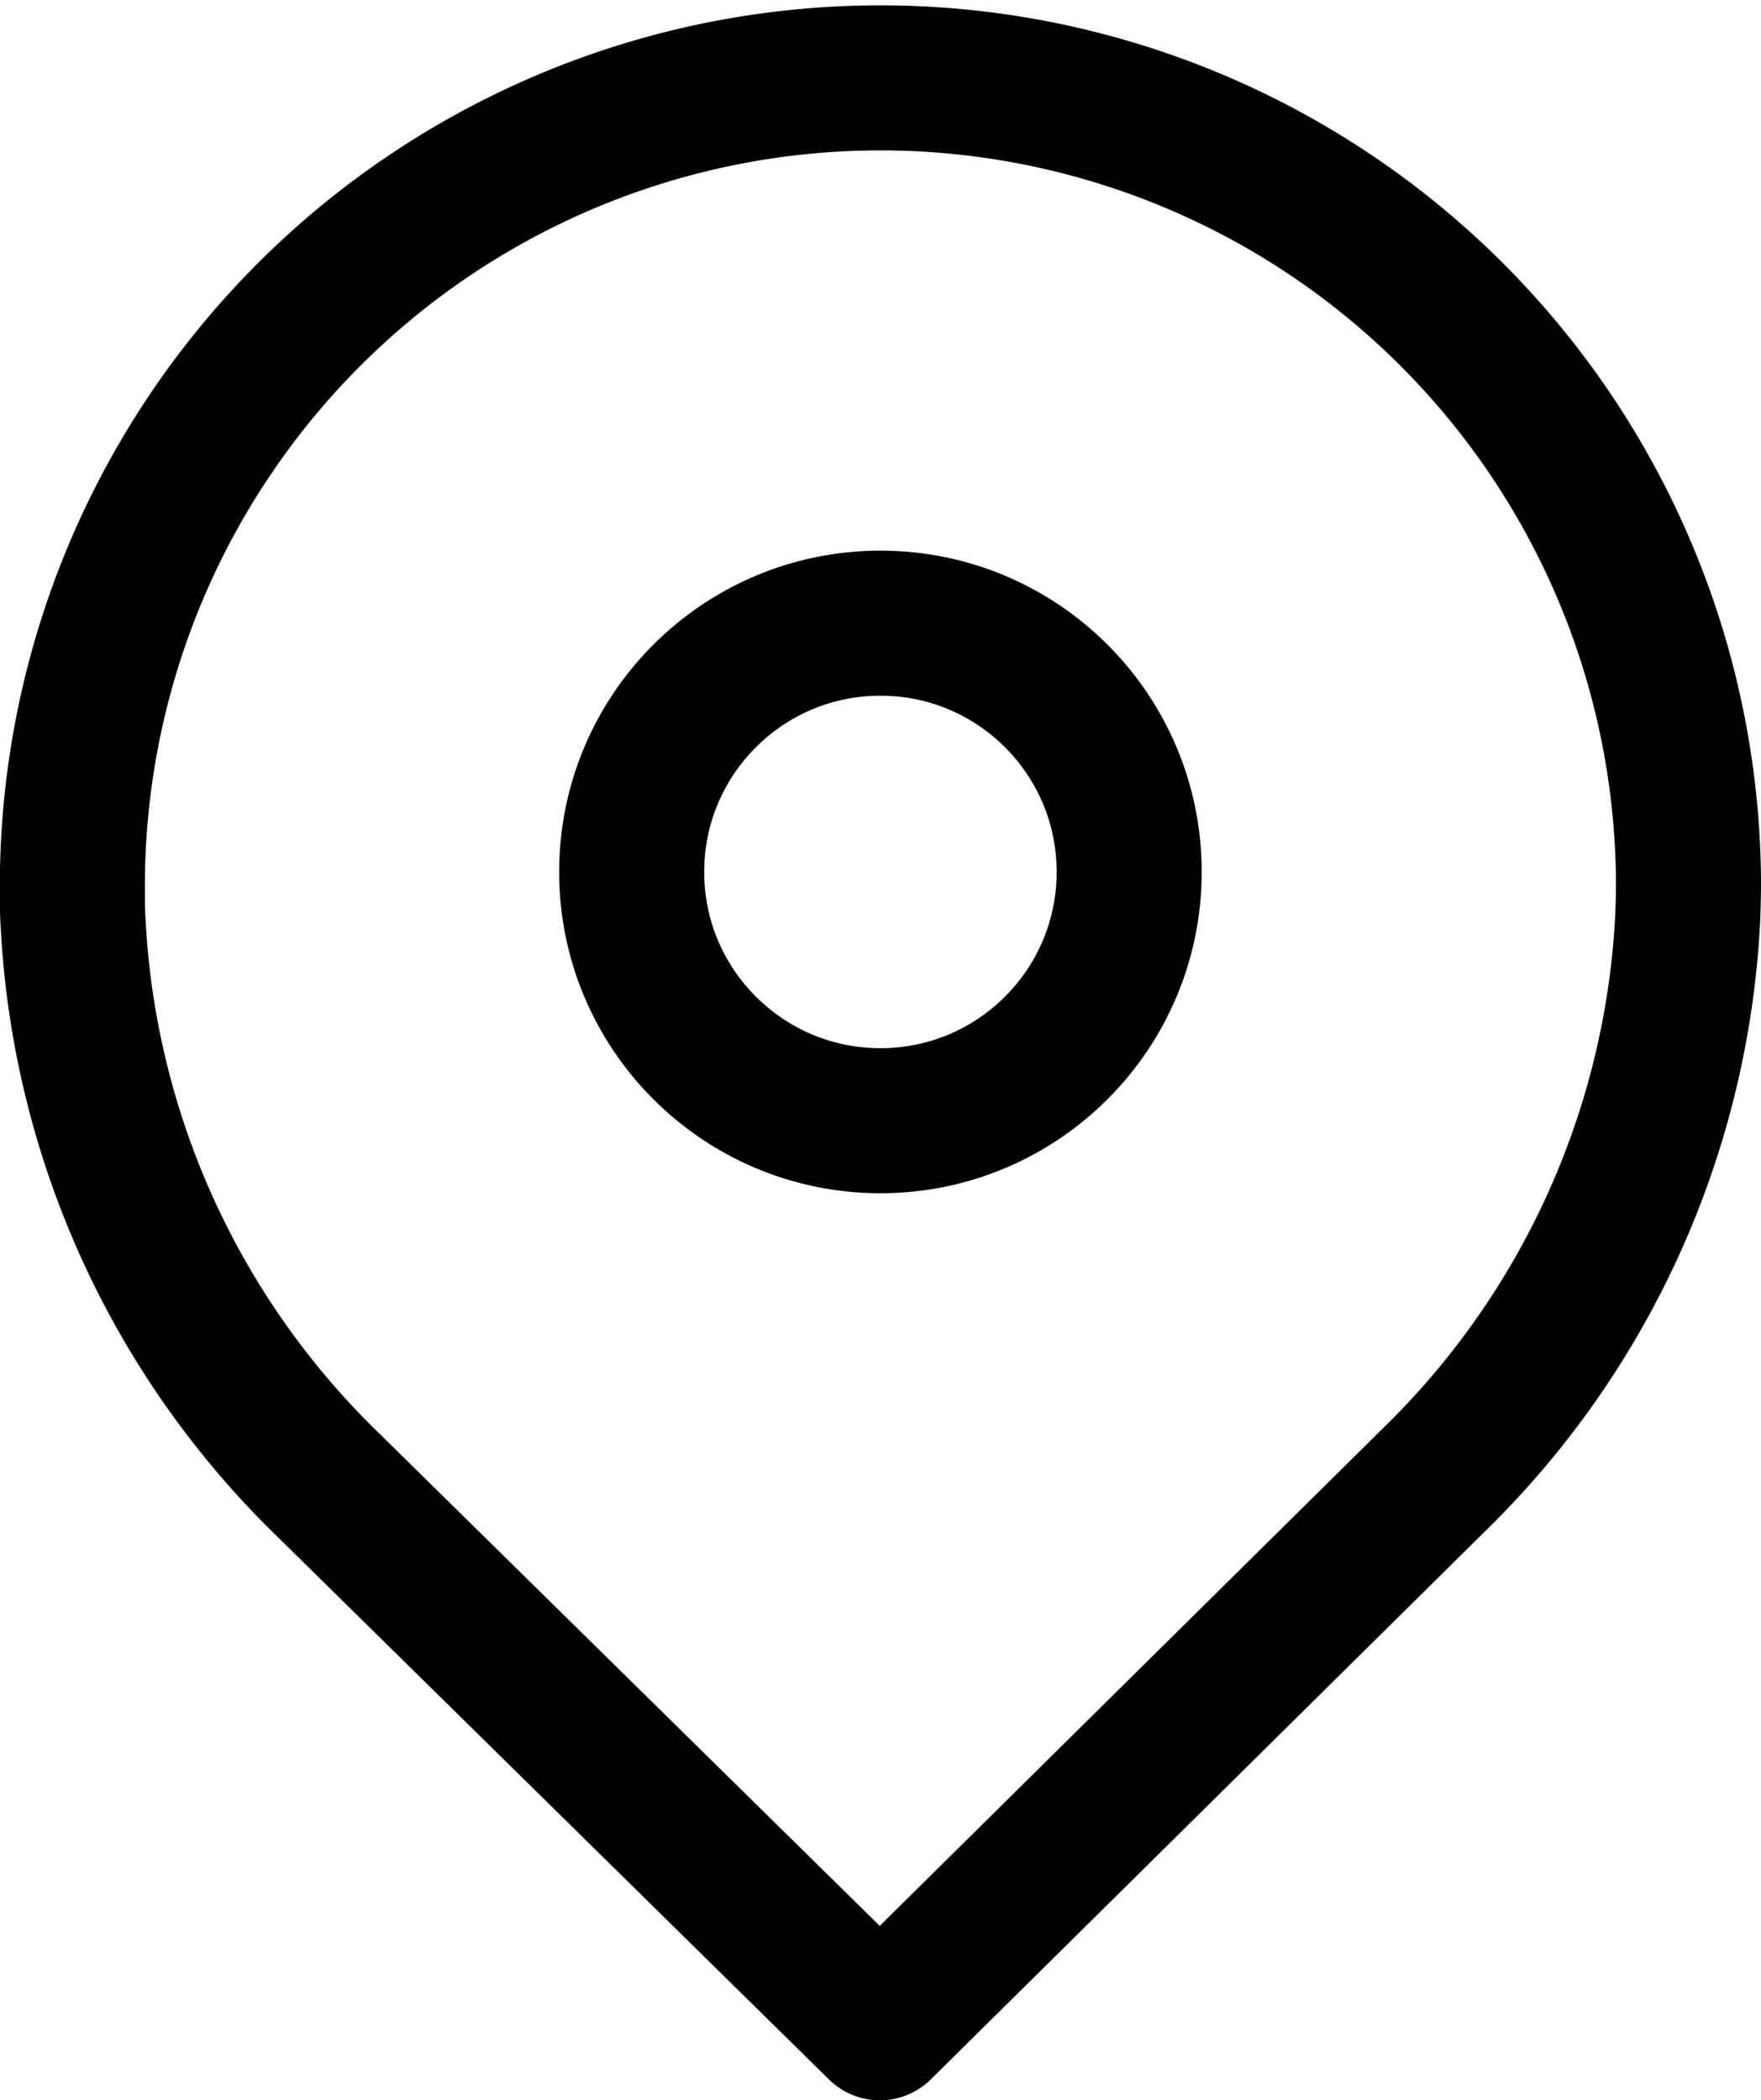
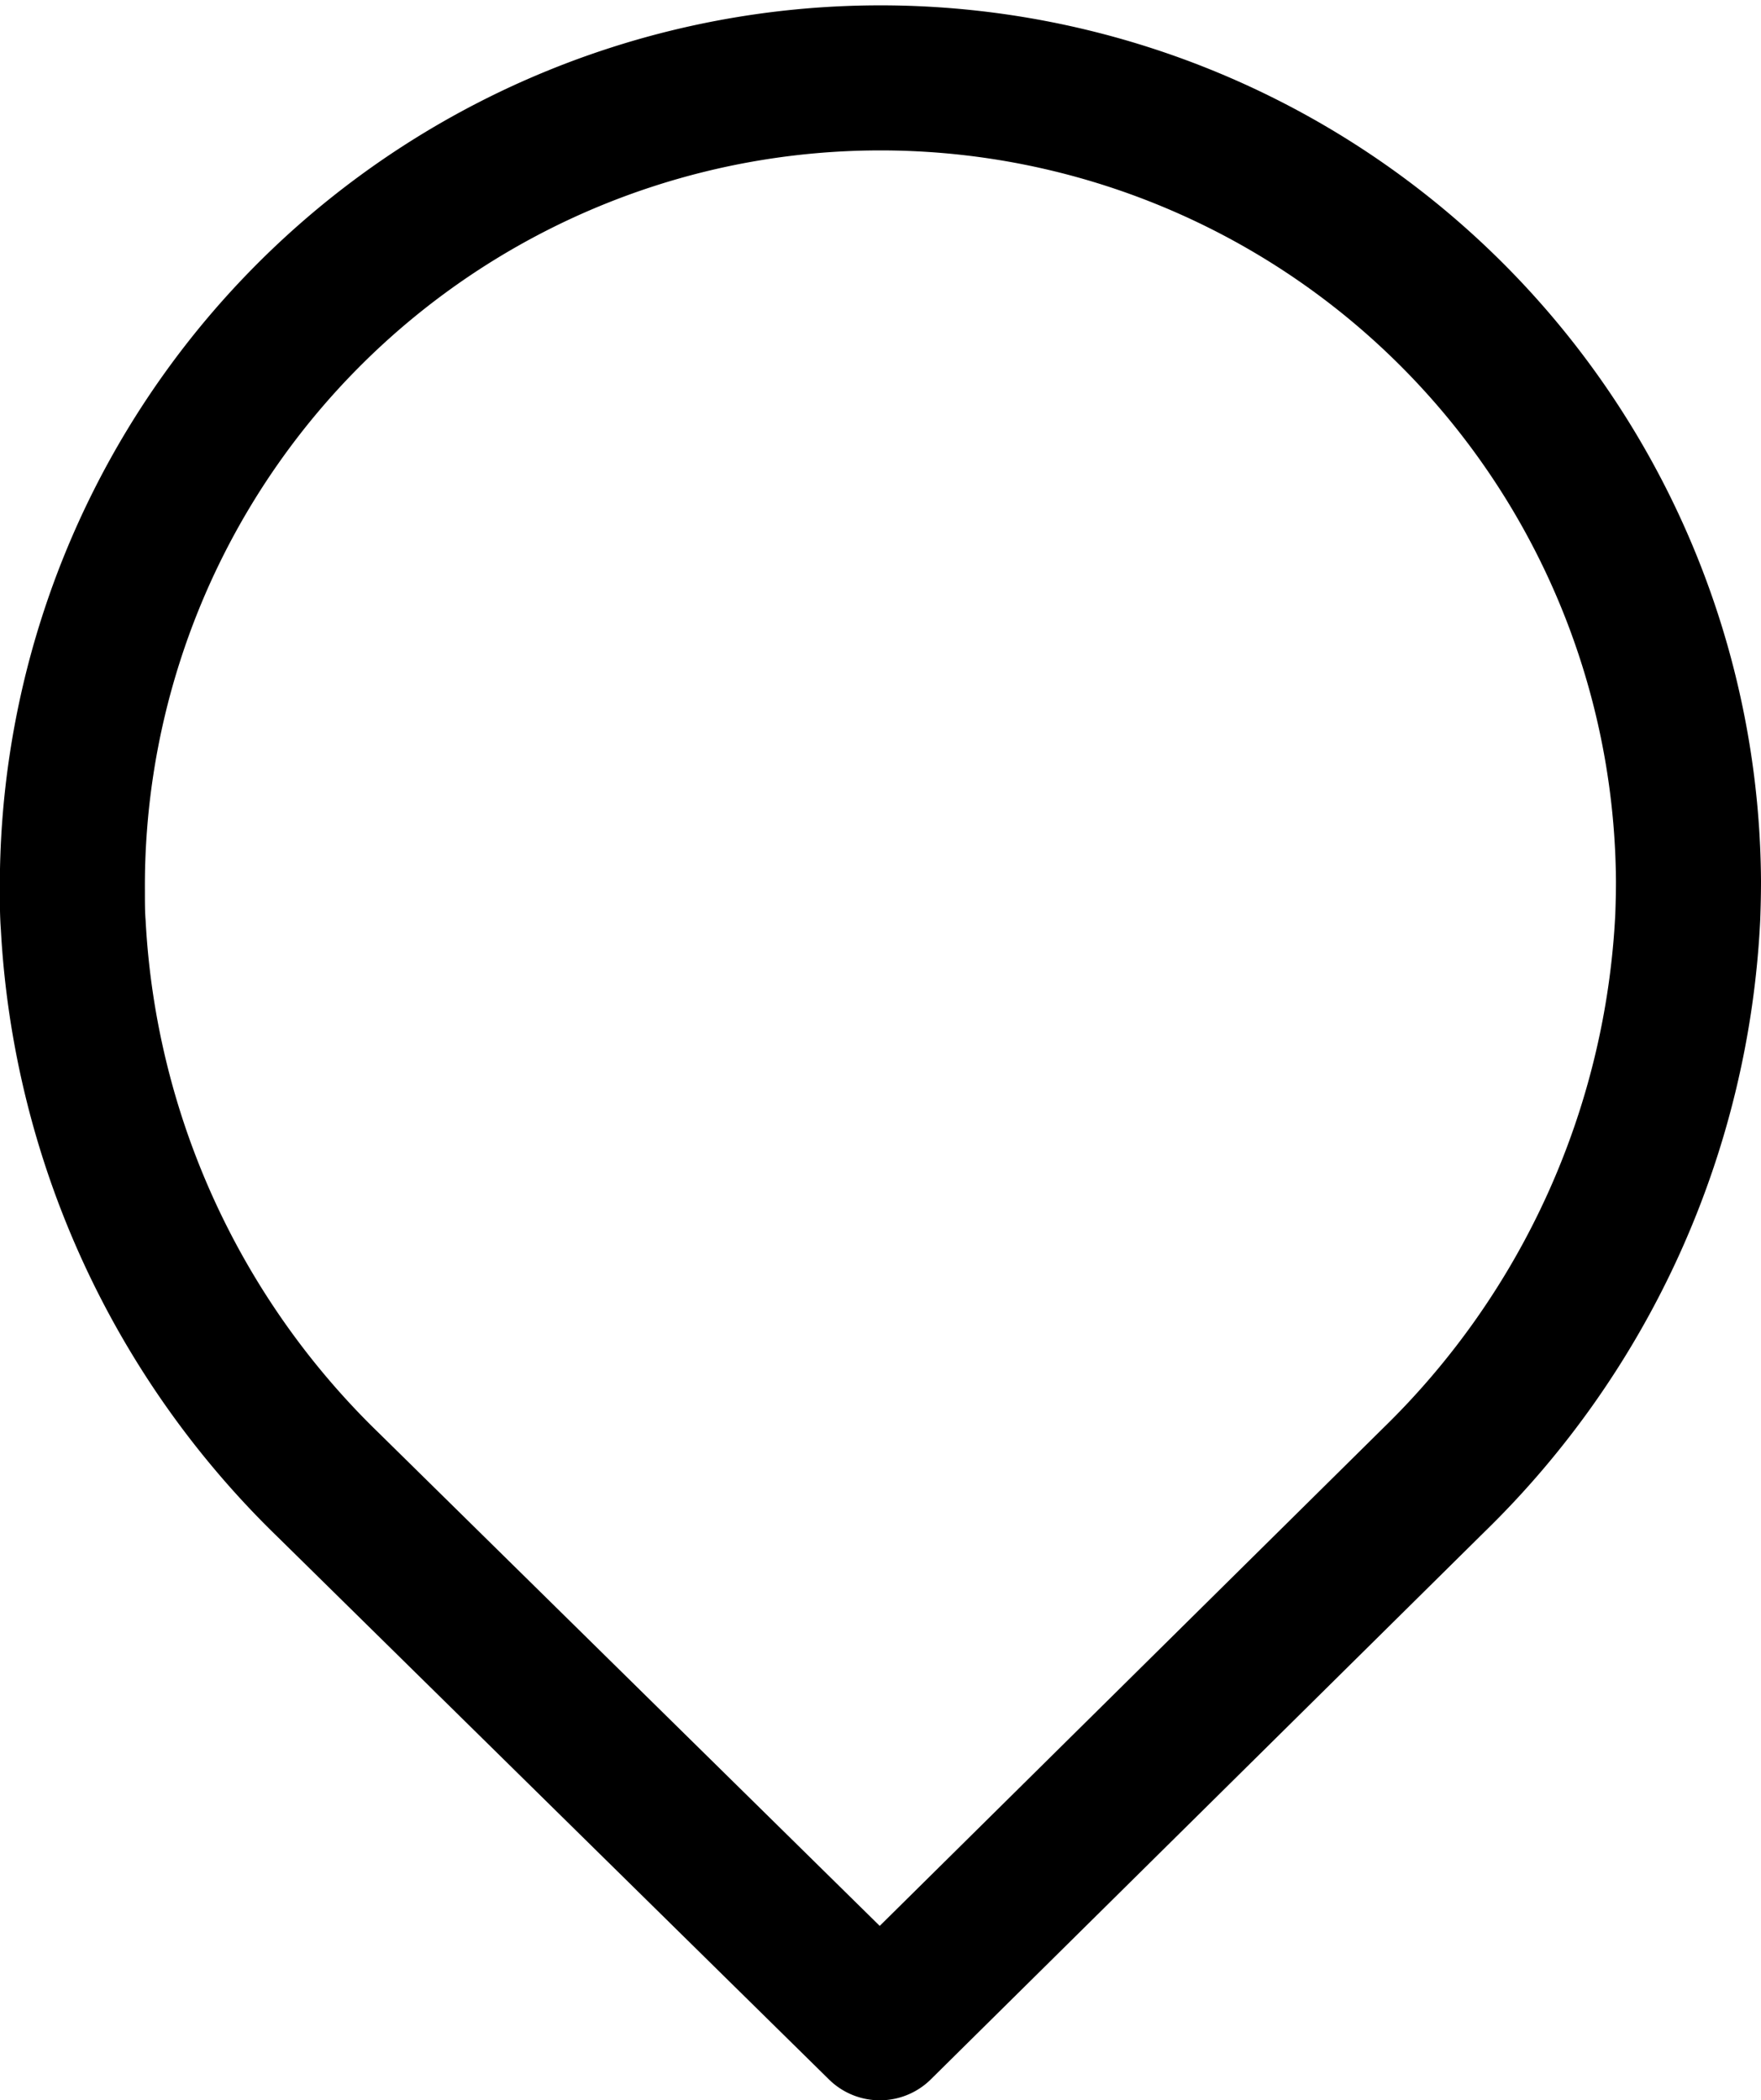
<svg xmlns="http://www.w3.org/2000/svg" width="12.141" height="14.479" viewBox="0 0 12.141 14.479">
  <g id="pin_icon" data-name="pin icon" transform="translate(-0.501 -0.497)">
    <g id="Group_1236" data-name="Group 1236" transform="translate(1.001 1)">
      <path id="Path_10646" data-name="Path 10646" d="M12.142,6.571A5.571,5.571,0,1,0,1,6.639c0,.079,0,.158.006.236a5.807,5.807,0,0,0,1.761,3.862l3.8,3.739L10.386,10.7a5.813,5.813,0,0,0,1.751-3.88C12.14,6.739,12.142,6.655,12.142,6.571Z" transform="translate(-1.001 -1)" fill="none" stroke="#000" stroke-linecap="round" stroke-linejoin="round" stroke-width="1" />
-       <circle id="Ellipse_1280" data-name="Ellipse 1280" cx="1.715" cy="1.715" r="1.715" transform="translate(3.855 3.793)" fill="none" stroke="#000" stroke-linecap="round" stroke-linejoin="round" stroke-width="1" />
    </g>
  </g>
</svg>